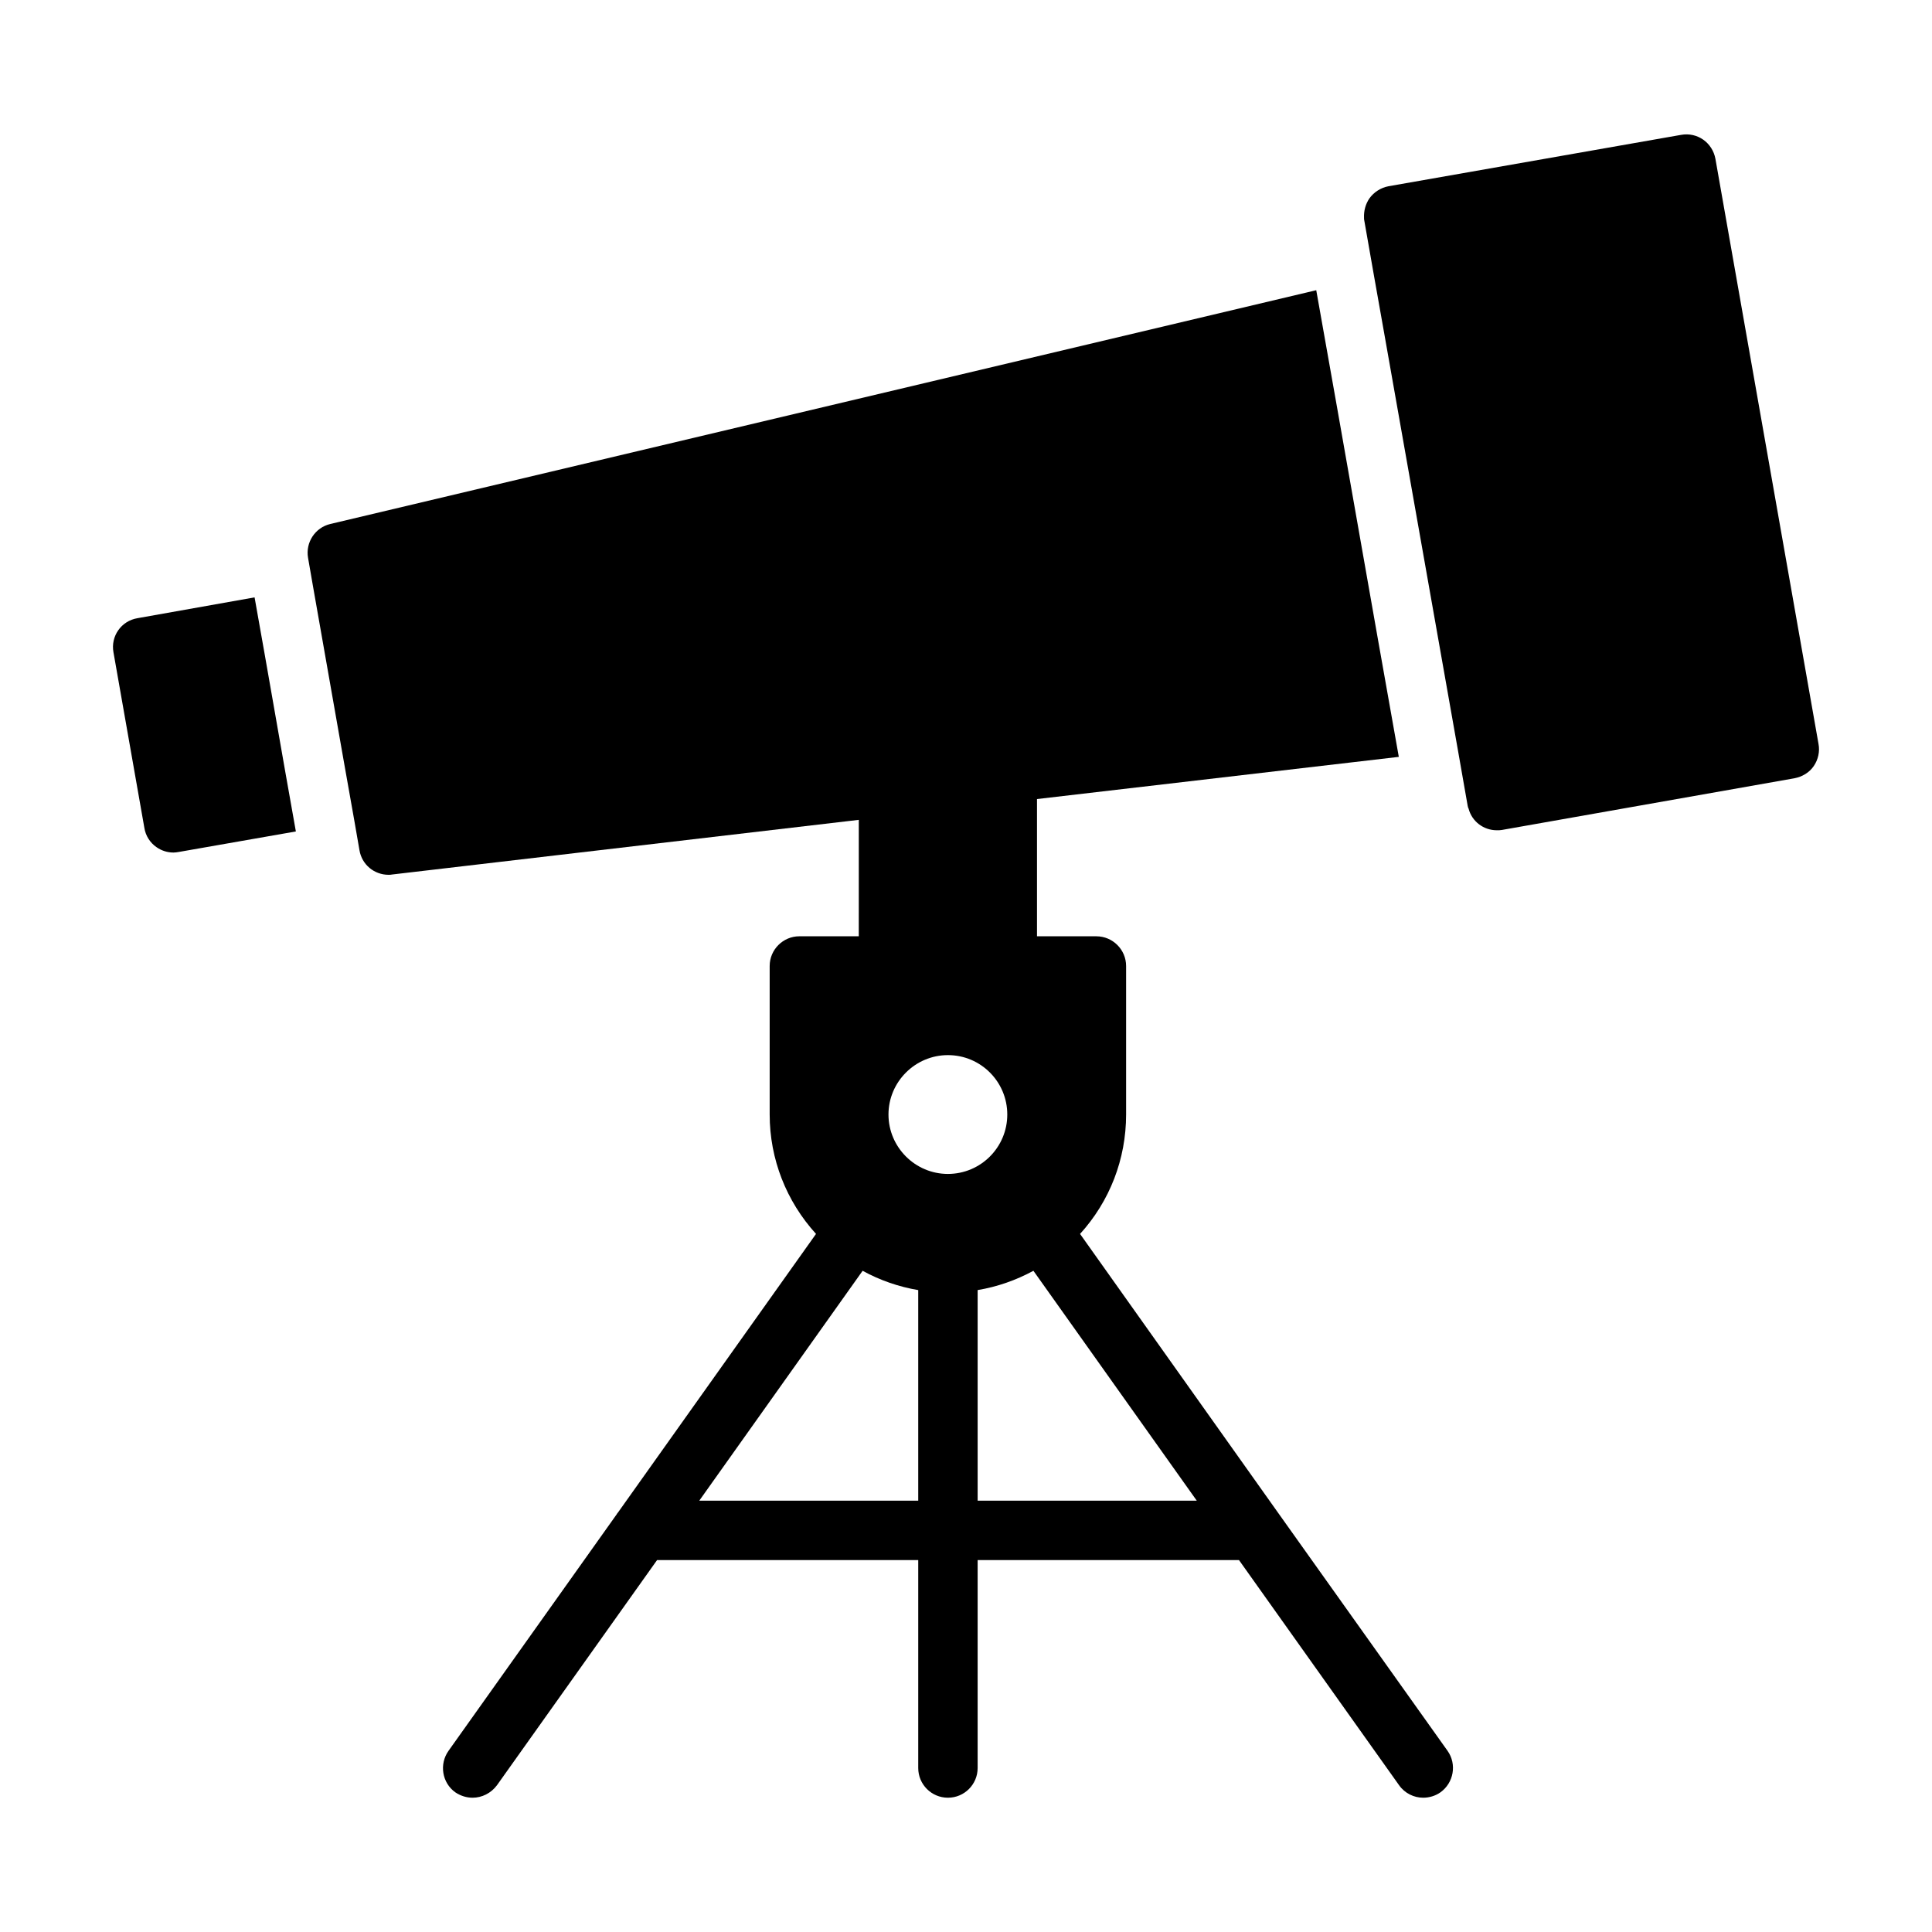
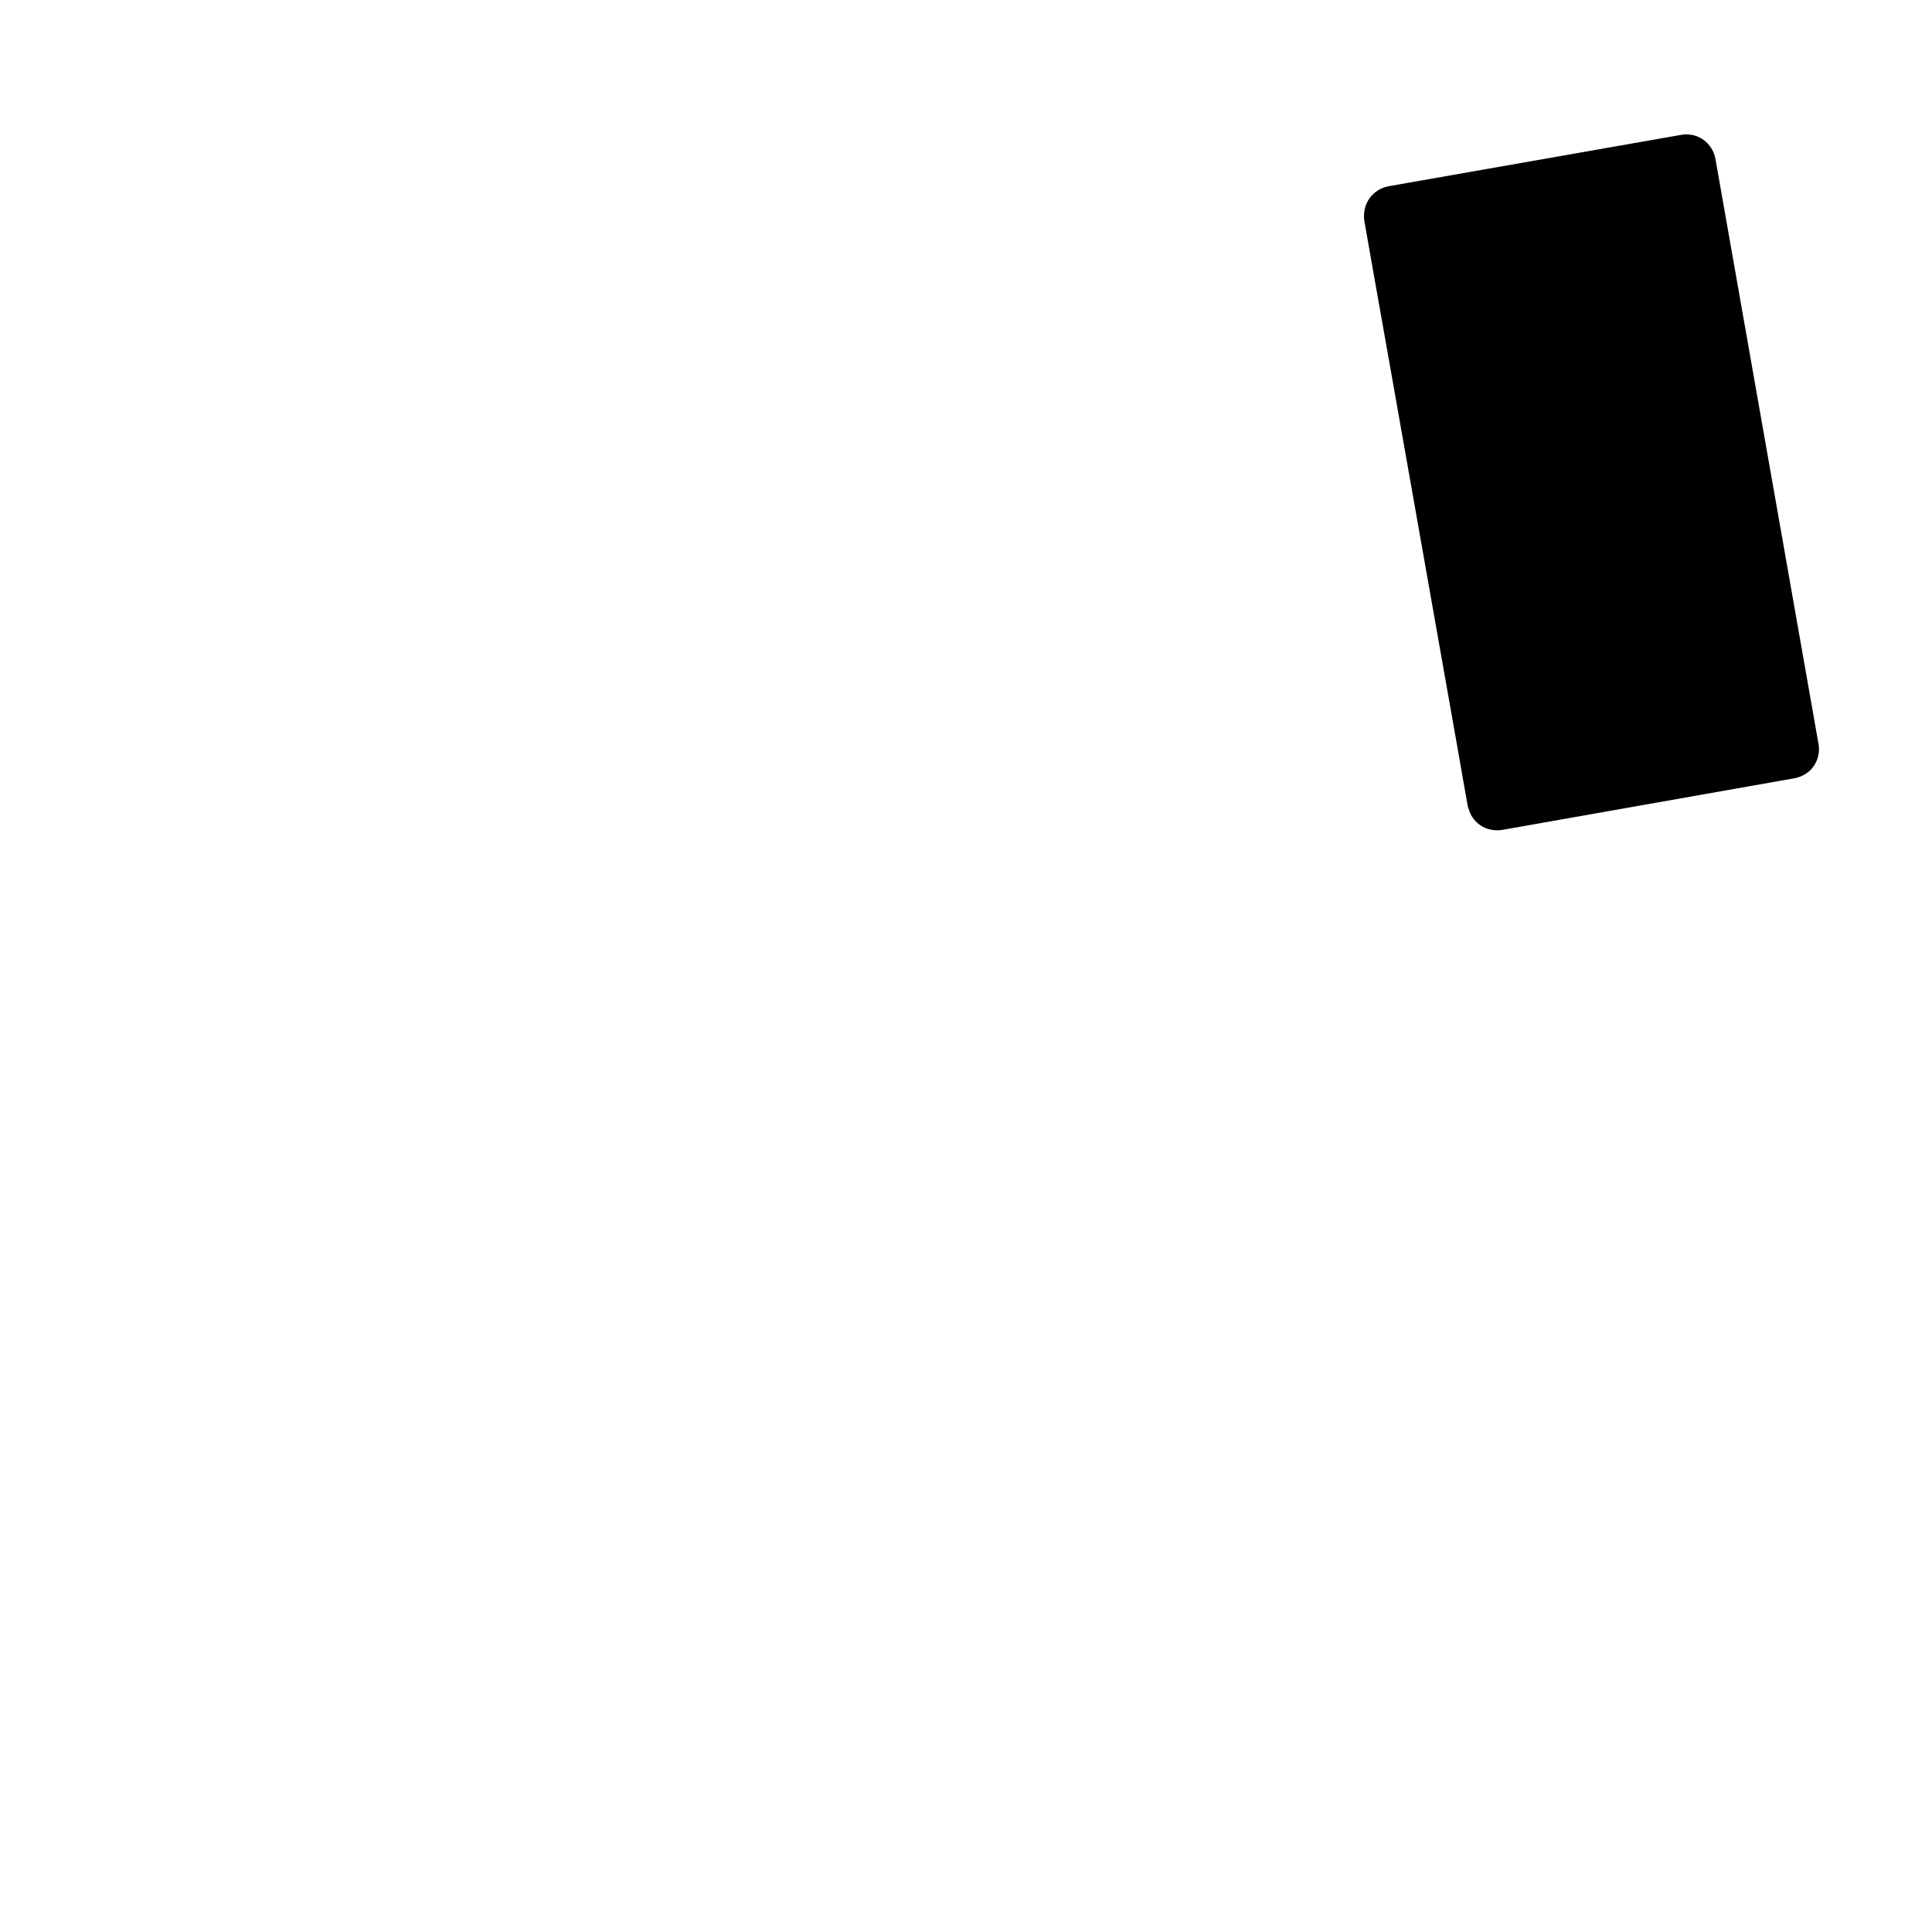
<svg xmlns="http://www.w3.org/2000/svg" fill="#000000" width="800px" height="800px" version="1.1" viewBox="144 144 512 512">
  <g>
-     <path d="m482.89 545.16-52.664-74.156c7.871-8.66 12.203-19.836 12.203-31.645v-39.359c0-4.328-3.543-7.871-7.871-7.871h-15.742v-36.371l95.883-11.18-5.508-31.016-10.863-61.637-5.508-31.016-261.28 61.953c-4.016 0.945-6.613 4.879-5.902 8.973l1.34 7.715 8.188 46.523 2.754 15.508 1.34 7.715c0.629 3.856 3.938 6.535 7.715 6.535 0.316 0 0.629 0 0.945-0.078l123.67-14.484v15.902l-0.004 14.953h-15.742c-4.328 0-7.871 3.543-7.871 7.871v39.359c0 11.809 4.41 22.984 12.281 31.645l-52.434 73.766c-0.156 0.156-0.316 0.395-0.395 0.551l-44.555 62.66c-2.519 3.543-1.73 8.5 1.812 11.02 1.418 0.945 2.992 1.418 4.566 1.418 2.441 0 4.879-1.18 6.453-3.305l42.43-59.672h69.211v55.105c0 4.352 3.523 7.871 7.871 7.871 4.348 0 7.871-3.519 7.871-7.871v-55.105h69.262l42.43 59.672c1.496 2.125 3.938 3.305 6.375 3.305 1.574 0 3.227-0.473 4.566-1.418 3.543-2.519 4.41-7.477 1.891-11.02zm-71.949-105.8c0 8.66-7.008 15.742-15.742 15.742-8.66 0-15.742-7.086-15.742-15.742 0-8.66 7.086-15.742 15.742-15.742 8.734-0.004 15.742 7.082 15.742 15.742zm-81.633 102.34 43.297-60.93c4.566 2.519 9.605 4.25 14.719 5.117h0.016v55.812zm73.777 0v-55.816c5.188-0.867 10.145-2.598 14.781-5.113l43.297 60.93z" />
    <path d="m598.61 186.12c-0.789-4.328-4.801-7.164-9.133-6.375l-77.539 13.617c-2.047 0.395-3.856 1.574-5.039 3.227-1.023 1.496-1.496 3.305-1.418 5.117 0 0.234 0 0.551 0.078 0.789l2.598 14.801 2.754 15.508 19.445 109.97 2.598 14.801c0.078 0.234 0.078 0.473 0.234 0.707 0.867 3.387 3.938 5.746 7.477 5.746 0.473 0 0.945 0 1.34-0.078l77.539-13.699c2.047-0.395 3.938-1.496 5.117-3.227 1.18-1.73 1.652-3.856 1.258-5.902z" />
-     <path d="m214.22 317.82-2.754-15.508-31.016 5.512c-4.332 0.707-7.164 4.797-6.379 9.051l8.188 46.523c0.316 2.047 1.496 3.938 3.227 5.117 1.34 0.945 2.914 1.418 4.488 1.418 0.473 0 0.945-0.078 1.418-0.156l31.016-5.434-2.754-15.508z" />
  </g>
</svg>